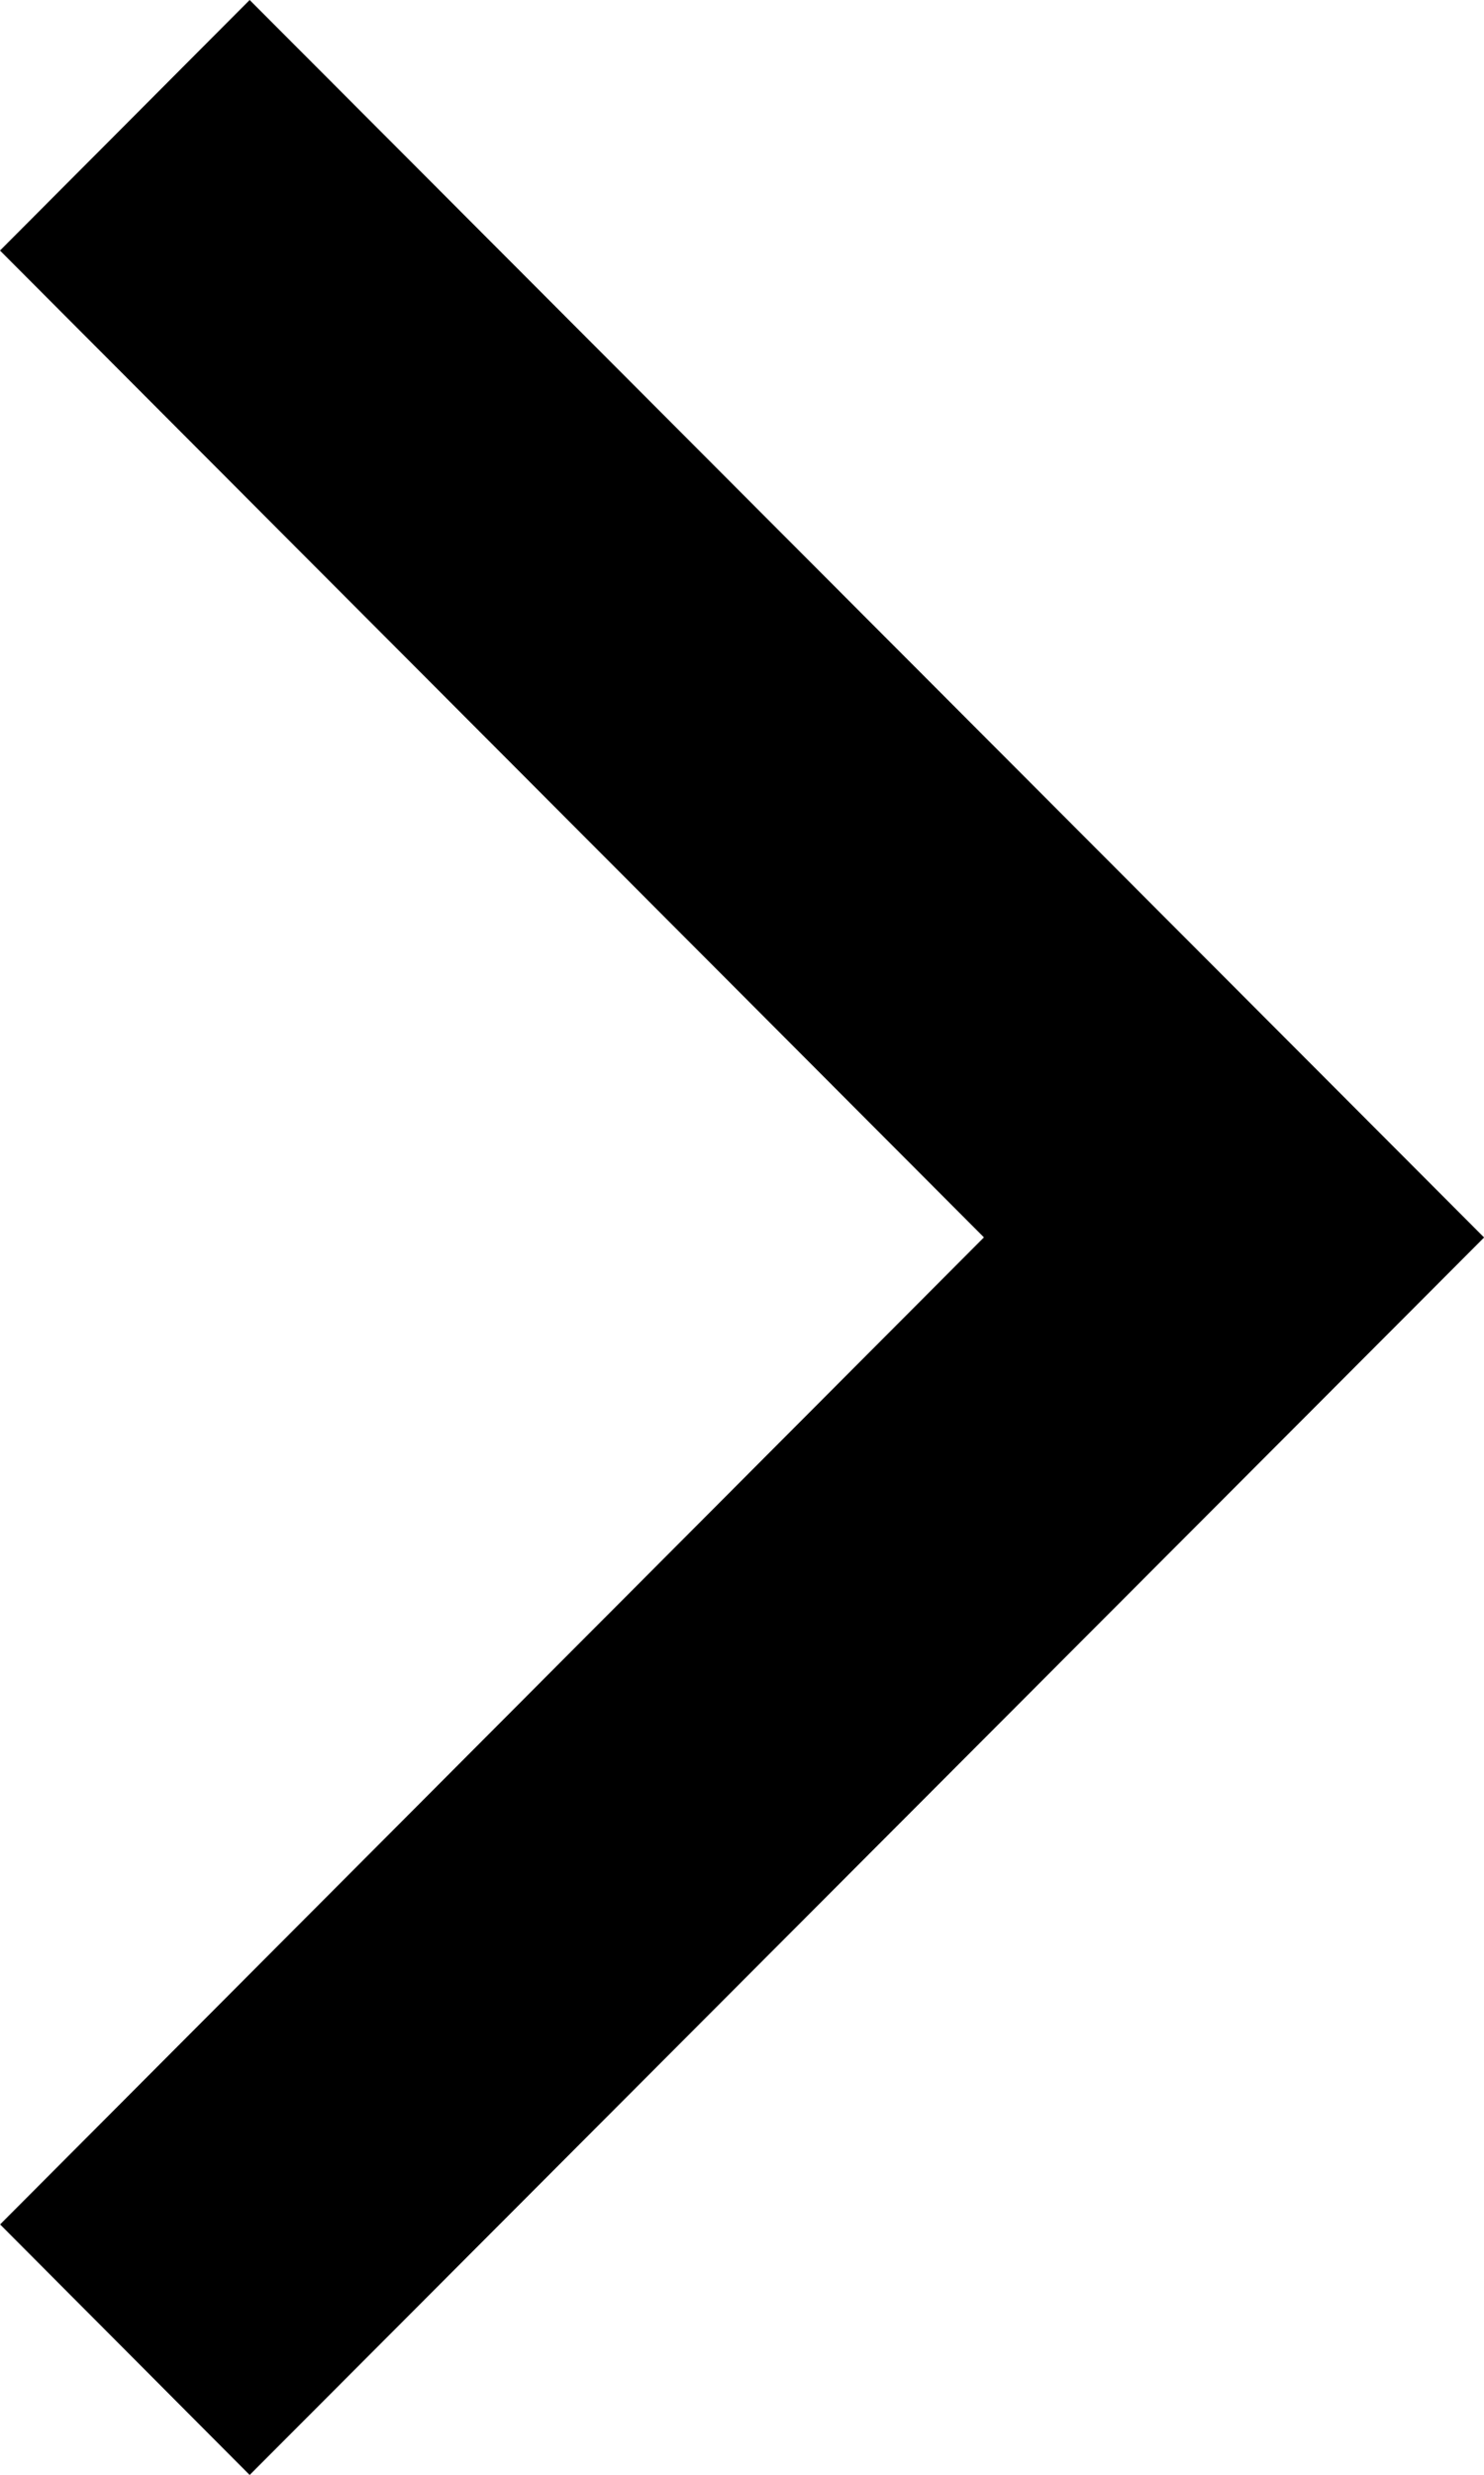
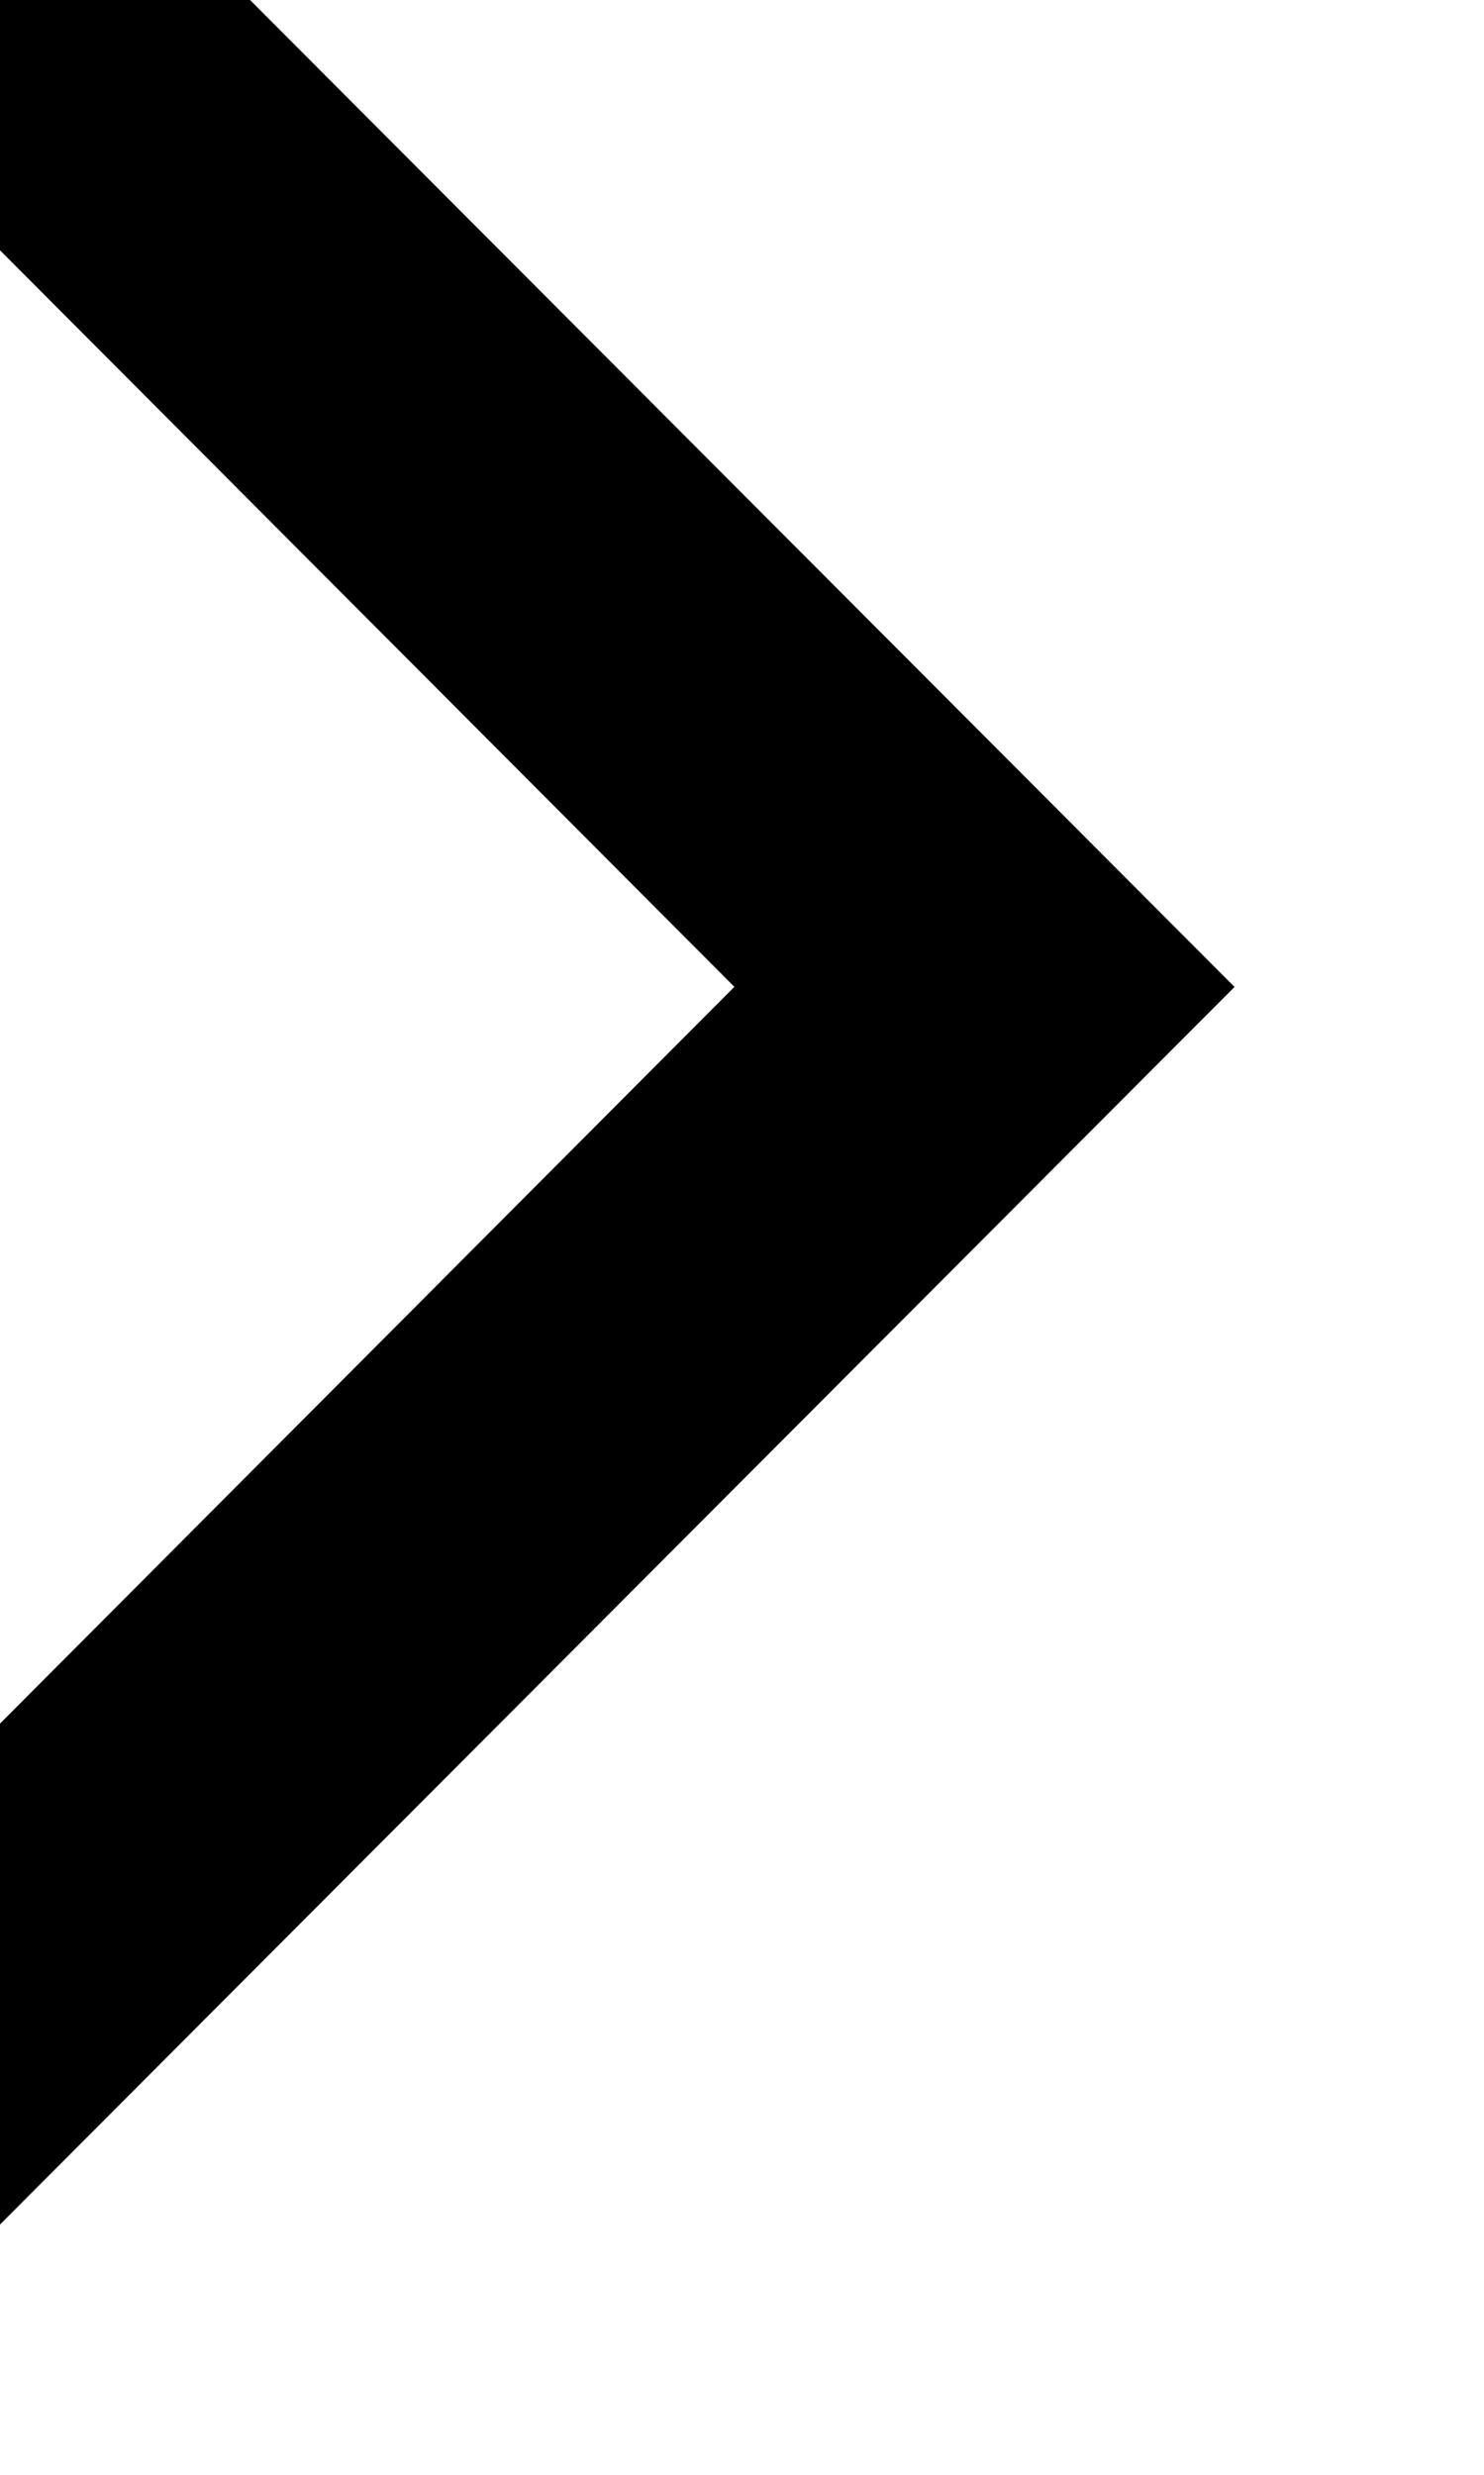
<svg xmlns="http://www.w3.org/2000/svg" width="14.105" height="23.509">
  <g>
    <title>Layer 1</title>
-     <path transform="rotate(-180 7.053 11.755)" id="svg_1" d="m14.105,2.38l-2.372,-2.38l-11.733,11.755l11.733,11.755l2.373,-2.38l-9.352,-9.374l9.351,-9.376z" />
+     <path transform="rotate(-180 7.053 11.755)" id="svg_1" d="m14.105,2.38l-11.733,11.755l11.733,11.755l2.373,-2.38l-9.352,-9.374l9.351,-9.376z" />
  </g>
</svg>